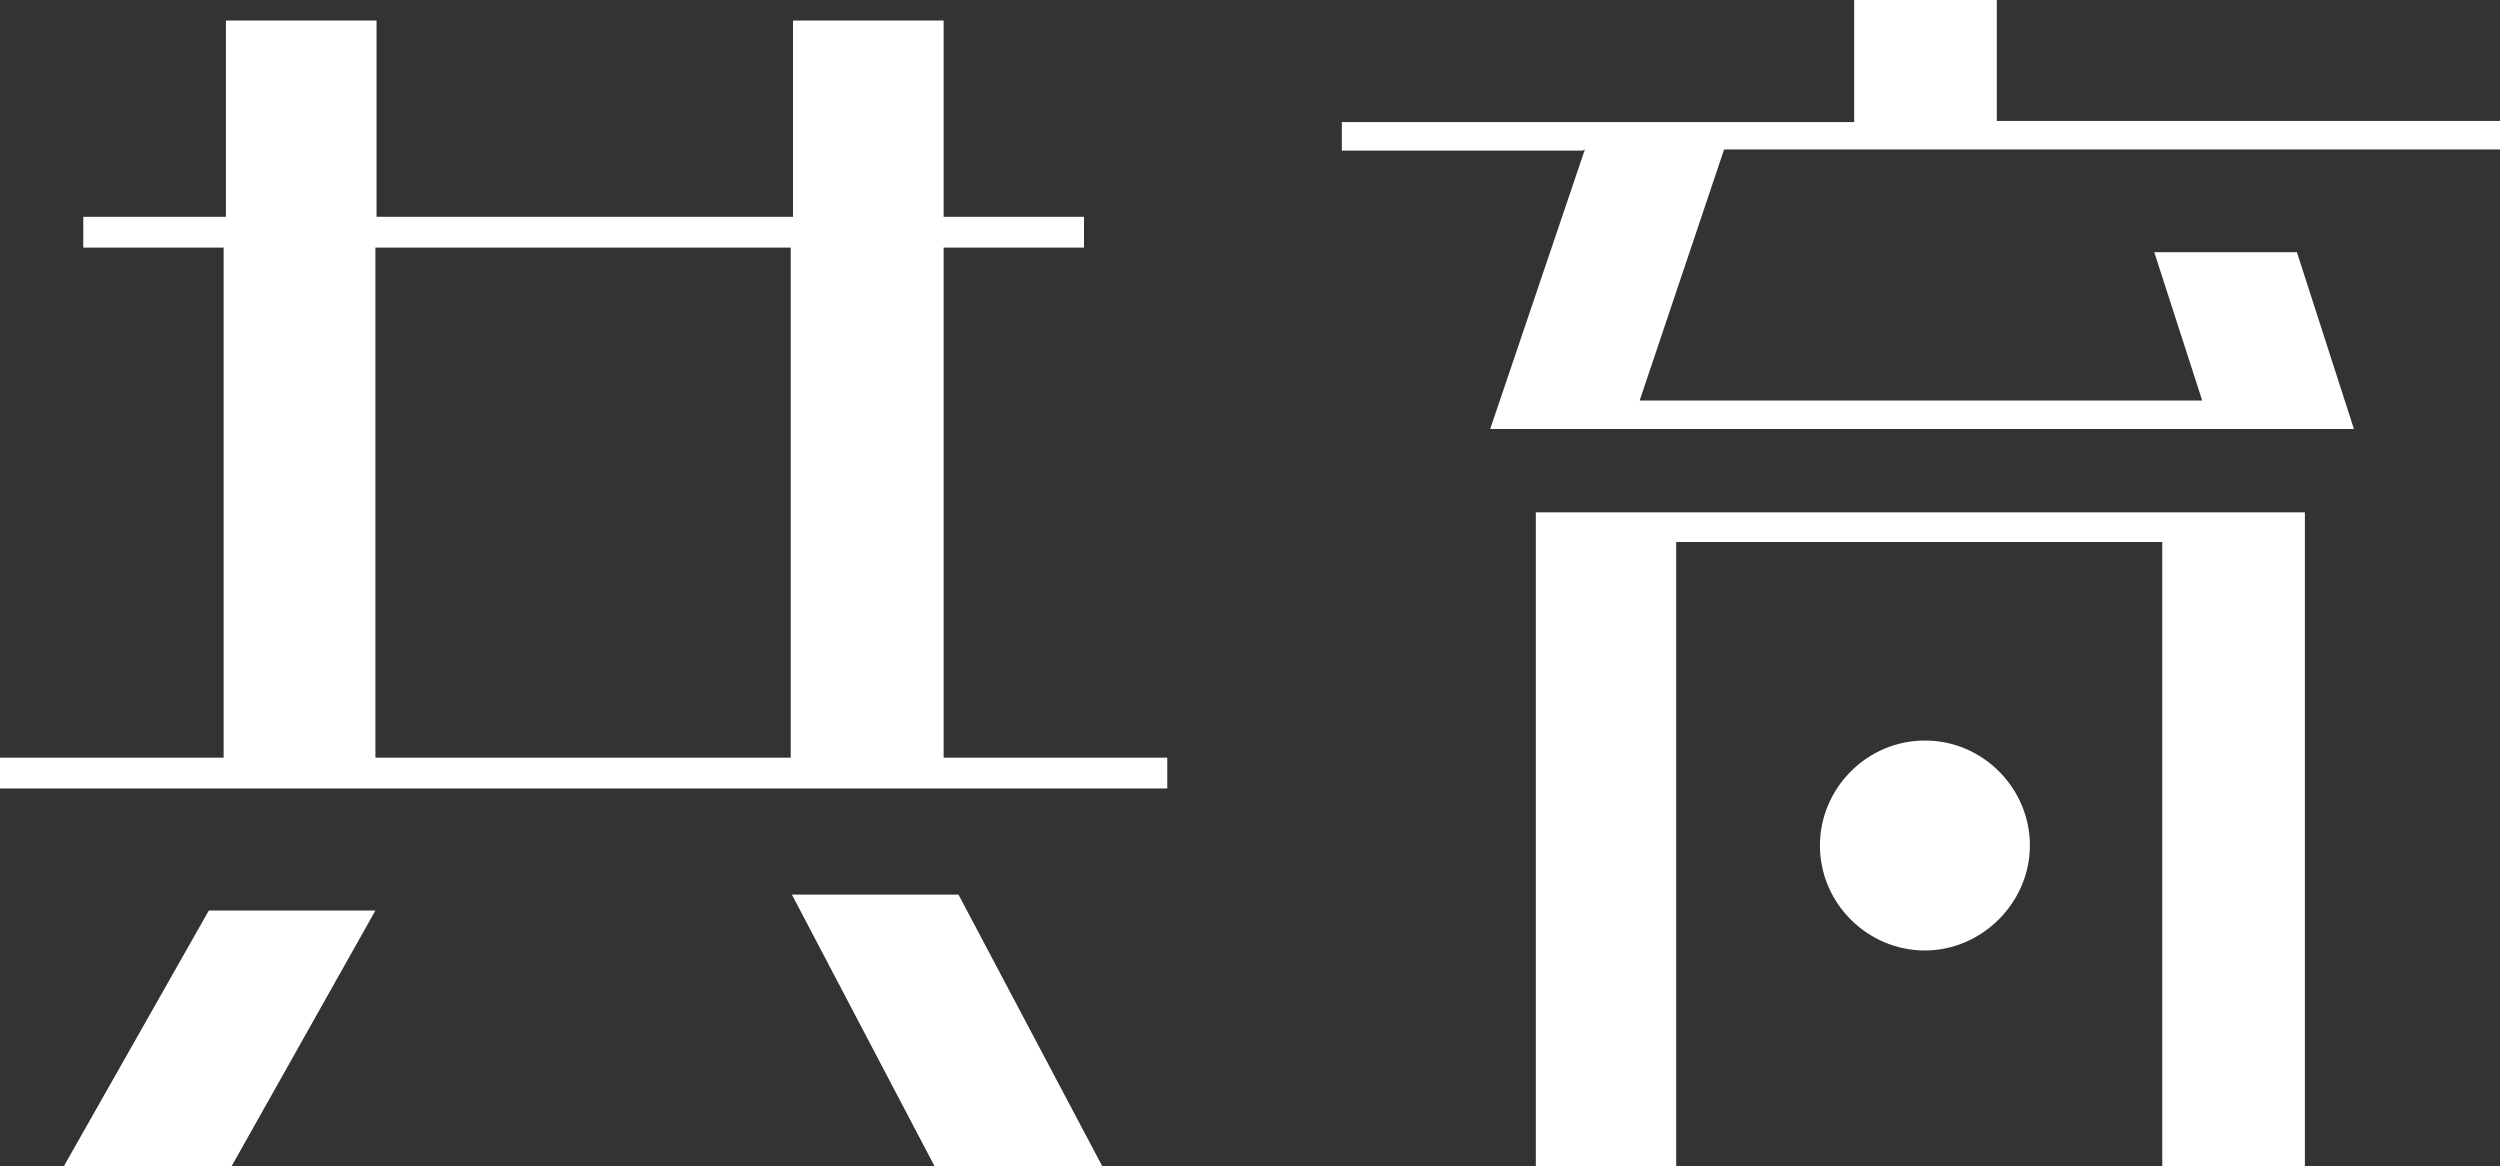
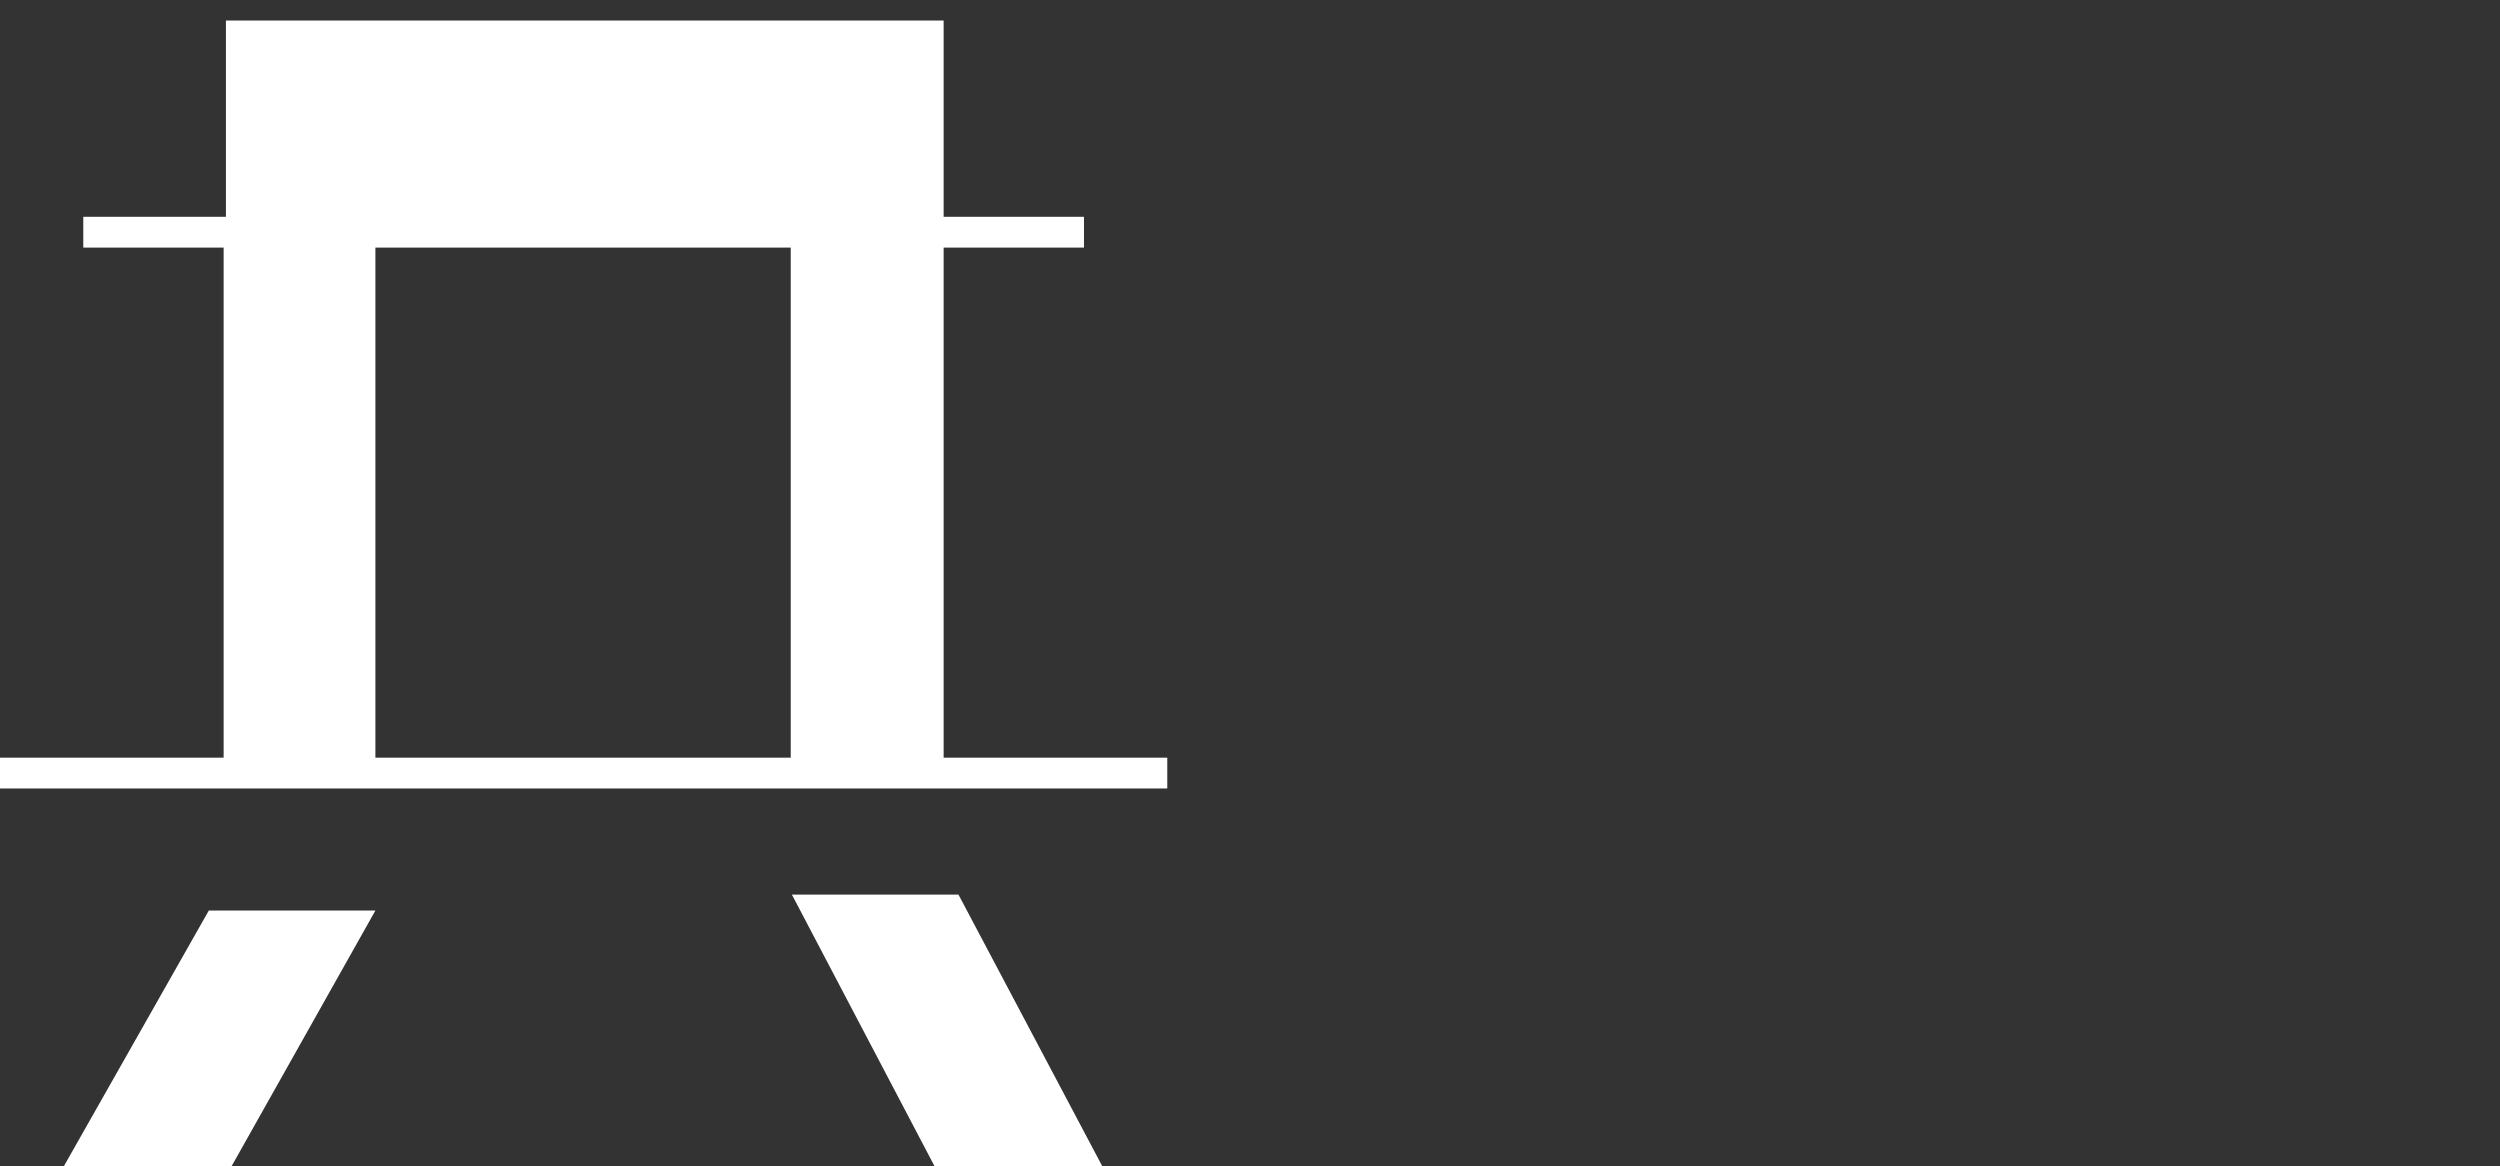
<svg xmlns="http://www.w3.org/2000/svg" id="_レイヤー_1" data-name="レイヤー 1" version="1.1" viewBox="0 0 219.1 102.2">
  <rect x="0" y="0" width="219.1" height="102.2" fill="#333333" stroke="none" />
  <defs>
    <style>
      .cls-1 {
        fill: #fff;
        stroke-width: 0px;
      }
    </style>
  </defs>
-   <path class="cls-1" d="M0,66.4h19.6V21.7c.1,0-12.3,0-12.3,0v-2.7h12.5V1.8h13.2v17.2h36.5V1.8h13.2v17.2h12.3v2.7h-12.3v44.7h19.6v2.7H0v-2.7ZM18.3,79.8h14.6l-12.6,22.4H5.6l12.7-22.4ZM69.3,66.4V21.7c.1,0-36.4,0-36.4,0v44.7h36.4ZM69.4,78.4h14.6l12.6,23.8h-14.7l-12.5-23.8Z" />
-   <path class="cls-1" d="M138.7,13.2h-21.1v-2.5h44.9V0h12.5v10.6c-.1,0,44.1,0,44.1,0v2.5h-68l-7.4,22h49.3l-4.2-13h12.5l5,15.5h-75.7l8.3-24.5ZM134.7,44.9h67.3v57.3h-12.5v-54.7h-42.6v54.7h-12.3v-57.3ZM159.5,74.1c0-5,4.1-9.2,9.2-9.2s9.2,4.2,9.2,9.2-4.2,9.2-9.2,9.2-9.2-4.1-9.2-9.2Z" />
+   <path class="cls-1" d="M0,66.4h19.6V21.7c.1,0-12.3,0-12.3,0v-2.7h12.5V1.8h13.2h36.5V1.8h13.2v17.2h12.3v2.7h-12.3v44.7h19.6v2.7H0v-2.7ZM18.3,79.8h14.6l-12.6,22.4H5.6l12.7-22.4ZM69.3,66.4V21.7c.1,0-36.4,0-36.4,0v44.7h36.4ZM69.4,78.4h14.6l12.6,23.8h-14.7l-12.5-23.8Z" />
</svg>